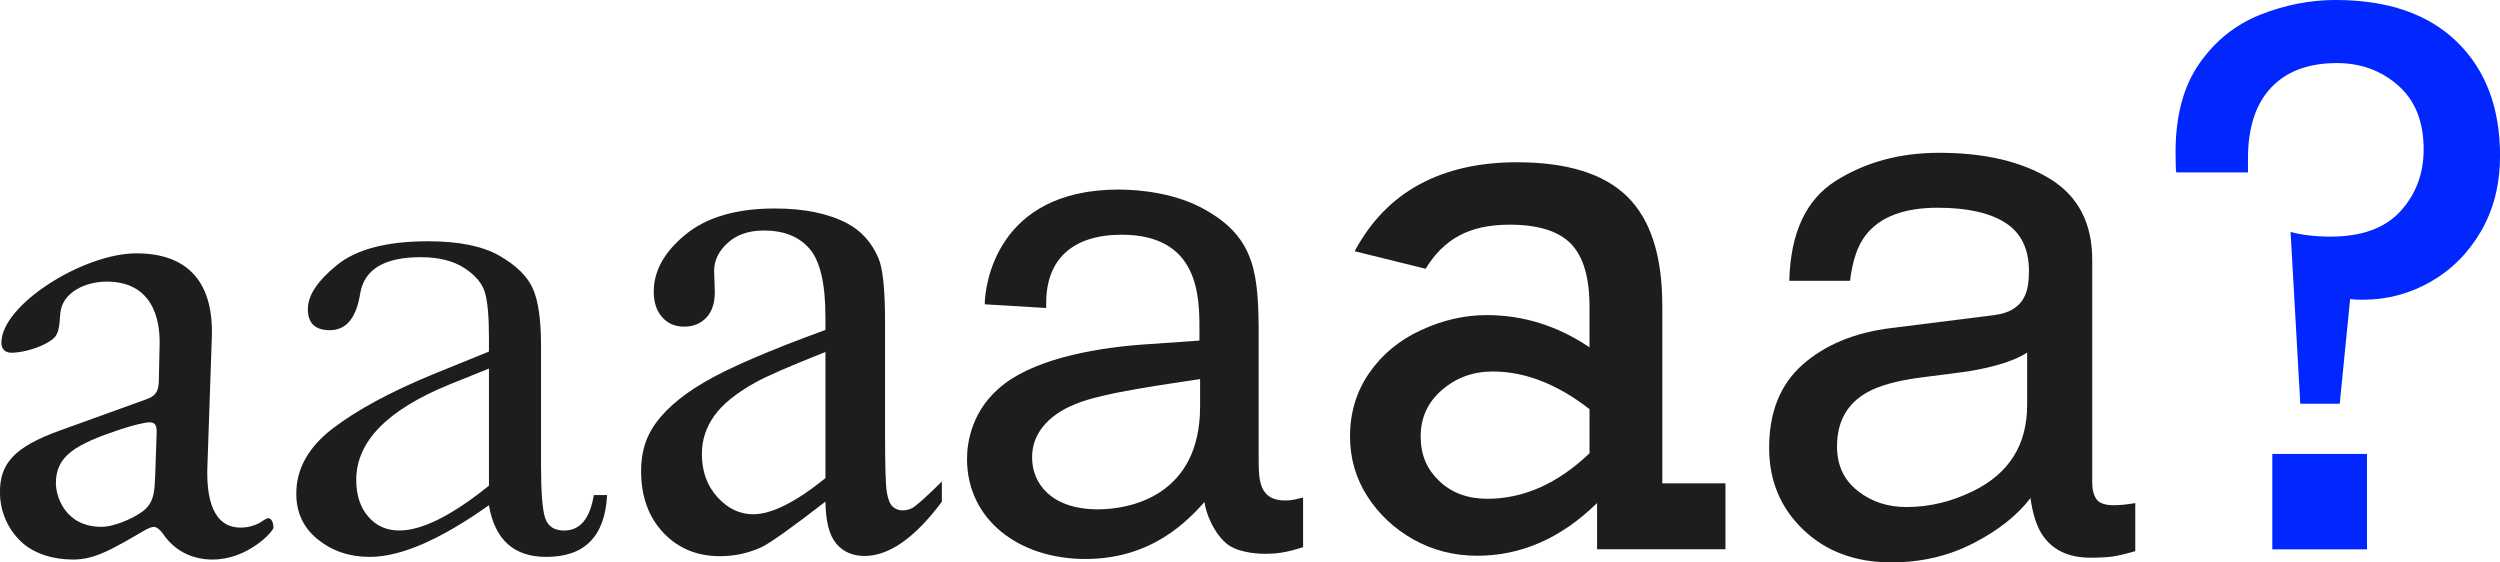
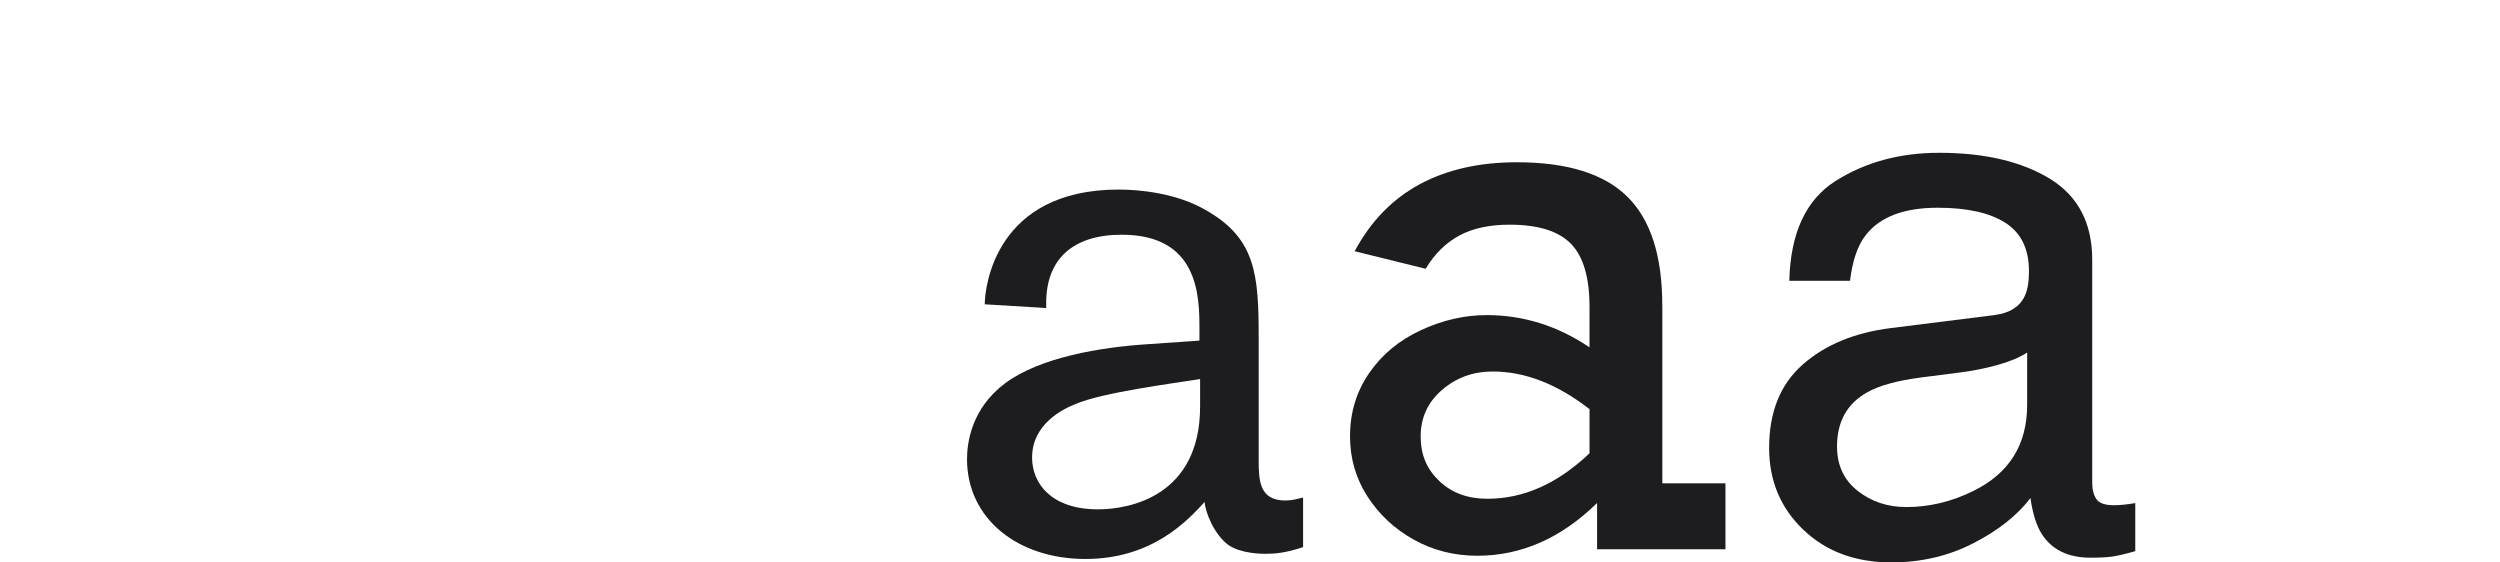
<svg xmlns="http://www.w3.org/2000/svg" id="Layer_2" data-name="Layer 2" viewBox="0 0 565.14 127.12">
  <defs>
    <style>
      .cls-1 {
        fill: #1d1d1f;
      }

      .cls-1, .cls-2 {
        stroke-width: 0px;
      }

      .cls-2 {
        fill: #0127fe;
      }
    </style>
  </defs>
  <g id="Layer_1-2" data-name="Layer 1">
    <g>
-       <path class="cls-1" d="M33.13,90.23c2.46-.82,2.79-2.3,2.79-4.76l.16-7.54c.16-6.07-1.8-14.27-11.97-14.27-4.59,0-10.17,2.3-10.5,7.38-.16,2.62-.33,4.59-1.64,5.58-2.46,1.97-6.89,3.12-9.35,3.12-1.48,0-2.3-.82-2.3-2.3,0-8.53,18.53-20.17,30.5-20.17s17.55,6.89,17.06,19.19l-.98,28.54c-.33,7.54,1.15,14.27,7.54,14.27,1.64,0,3.12-.49,4.1-.98.82-.49,1.64-1.15,2.13-1.15.66,0,1.15.98,1.15,2.13,0,.82-5.74,7.22-13.78,7.22-3.94,0-7.87-1.48-10.66-5.08-.66-.98-1.64-2.3-2.62-2.3-1.15,0-3.12,1.48-6.4,3.28-3.61,1.97-7.22,4.1-11.81,4.1s-8.69-1.31-11.48-3.77c-3.12-2.79-5.08-6.89-5.08-11.48,0-6.4,3.12-10.17,13.61-13.94l19.52-7.05ZM22.96,119.09c3.28,0,8.36-2.46,10-4.1,1.97-1.97,1.97-4.26,2.13-7.71l.33-9.68c0-1.8-.66-2.13-1.64-2.13s-3.77.66-6.72,1.64c-9.68,3.28-14.43,5.74-14.43,12.14,0,2.79,1.97,9.84,10.33,9.84Z" />
-       <path class="cls-1" d="M134.22,111.92h3.02c-.49,9.32-5.07,13.97-13.73,13.97-3.71,0-6.63-.98-8.78-2.94-2.15-1.96-3.55-4.88-4.21-8.74-5.45,3.87-10.42,6.78-14.91,8.74s-8.51,2.94-12.05,2.94c-4.52,0-8.42-1.31-11.68-3.92-3.27-2.62-4.9-6.07-4.9-10.38,0-5.61,2.74-10.51,8.21-14.71,5.47-4.19,13.03-8.28,22.67-12.26l12.67-5.15v-3.27c0-4.63-.3-7.98-.9-10.05-.6-2.07-2.15-3.92-4.66-5.56-2.51-1.63-5.8-2.45-9.89-2.45-8.17,0-12.72,2.72-13.65,8.17-.87,5.56-3.16,8.33-6.86,8.33-3.32,0-4.98-1.58-4.98-4.74s2.21-6.44,6.62-10.01c4.41-3.57,11.28-5.35,20.59-5.35,6.92,0,12.28,1.09,16.1,3.27,3.81,2.18,6.33,4.66,7.56,7.44s1.84,7.03,1.84,12.75v27.05c0,6.32.33,10.38.98,12.18s2.07,2.7,4.25,2.7c3.6,0,5.83-2.67,6.7-8.01ZM110.52,83.32l-8.91,3.59c-14.05,5.72-21.08,12.91-21.08,21.57,0,3.43.9,6.2,2.7,8.29,1.8,2.1,4.14,3.15,7.03,3.15,2.56,0,5.53-.84,8.91-2.53,3.38-1.69,7.16-4.22,11.36-7.6v-26.47Z" />
-       <path class="cls-1" d="M186.6,113.39c-7.68,5.94-12.5,9.37-14.46,10.3-2.94,1.36-6.08,2.04-9.4,2.04-5.18,0-9.44-1.77-12.79-5.31-3.35-3.54-5.03-8.2-5.03-13.97,0-3.65.82-6.81,2.45-9.48,2.23-3.7,6.12-7.19,11.64-10.46,5.53-3.27,14.72-7.24,27.58-11.93v-2.94c0-7.46-1.18-12.58-3.55-15.36-2.37-2.78-5.82-4.17-10.34-4.17-3.43,0-6.16.93-8.17,2.78-2.07,1.85-3.1,3.98-3.1,6.37l.16,4.74c0,2.51-.64,4.44-1.92,5.8-1.28,1.36-2.96,2.04-5.03,2.04s-3.67-.71-4.94-2.12c-1.28-1.42-1.92-3.35-1.92-5.8,0-4.68,2.4-8.99,7.19-12.91,4.79-3.92,11.52-5.88,20.18-5.88,6.65,0,12.09,1.12,16.34,3.35,3.21,1.69,5.58,4.33,7.11,7.93.98,2.34,1.47,7.14,1.47,14.38v25.41c0,7.14.13,11.51.41,13.12.27,1.61.72,2.68,1.35,3.23.62.55,1.35.82,2.17.82.87,0,1.63-.19,2.29-.57,1.14-.71,3.35-2.7,6.62-5.96v4.58c-6.1,8.17-11.93,12.26-17.49,12.26-2.67,0-4.79-.93-6.37-2.78-1.58-1.85-2.4-5.01-2.45-9.48ZM186.6,108.08v-28.52c-8.23,3.27-13.54,5.58-15.93,6.95-4.3,2.4-7.38,4.9-9.23,7.52-1.85,2.62-2.78,5.47-2.78,8.58,0,3.92,1.17,7.18,3.51,9.76,2.34,2.59,5.04,3.88,8.09,3.88,4.14,0,9.59-2.72,16.34-8.17Z" />
      <path class="cls-1" d="M271.14,74.31c0-7.36-.17-21.25-17.57-21.25-11.04,0-17.07,5.52-17.07,15.4v1.17l-13.89-.84c0-3.85,2.34-25.94,30.29-25.94,4.85,0,13.22.84,19.75,4.69,11.21,6.36,11.88,14.56,11.88,28.62v27.78c0,4.69.17,9.2,6.02,9.2,1.67,0,2.51-.33,4.02-.67v11.21c-4.02,1.34-6.36,1.51-8.54,1.51-.67,0-5.52,0-8.37-2.01-3.18-2.34-5.19-7.36-5.35-9.71-3.68,4.02-11.71,12.89-26.94,12.89s-26.77-9.04-26.77-22.59c0-3.68,1-11.38,8.53-17.07,8.03-6.02,21.92-8.2,31.96-8.87l12.05-.84v-2.68ZM243.02,91.38c-2.51,1-9.71,4.35-9.71,12.05,0,5.86,4.35,11.71,14.89,11.71,7.2,0,23.09-3.01,23.09-23.26v-6.19c-6.19,1-22.09,3.01-28.28,5.69Z" />
      <path class="cls-1" d="M375.78,69.06v40.2h14.27v14.91h-29.02v-10.46c-8.11,7.94-17.13,11.92-27.07,11.92-5.24,0-10.04-1.22-14.39-3.65s-7.83-5.69-10.46-9.77c-2.62-4.08-3.93-8.6-3.93-13.58,0-5.35,1.45-10.12,4.34-14.31s6.79-7.42,11.71-9.69c4.92-2.27,9.86-3.4,14.83-3.4,8.32,0,16.08,2.43,23.26,7.29v-9.16c0-6.65-1.41-11.4-4.21-14.27-2.81-2.86-7.43-4.3-13.86-4.3-4.54,0-8.34.82-11.39,2.47-3.05,1.65-5.58,4.15-7.58,7.5l-16.05-3.97c3.62-6.75,8.51-11.79,14.67-15.12,6.16-3.32,13.48-4.99,21.97-4.99,11.4,0,19.74,2.59,25,7.78,5.27,5.19,7.9,13.37,7.9,24.56ZM336.22,112.75c8.21,0,15.91-3.43,23.1-10.29v-9.97c-7.29-5.67-14.59-8.51-21.88-8.51-4.43,0-8.25,1.39-11.47,4.17-3.22,2.78-4.82,6.28-4.82,10.5s1.4,7.42,4.21,10.09c2.81,2.68,6.43,4.01,10.86,4.01Z" />
      <path class="cls-1" d="M450.9,71.21c3.38-.43,5.64-1.85,6.78-4.24.65-1.31.98-3.2.98-5.66,0-5.03-1.78-8.68-5.34-10.95-3.56-2.27-8.66-3.4-15.29-3.4-7.67,0-13.1,2.08-16.31,6.24-1.79,2.3-2.96,5.72-3.51,10.27h-13.73c.27-10.82,3.77-18.34,10.49-22.58s14.51-6.35,23.38-6.35c10.28,0,18.64,1.96,25.06,5.88,6.37,3.92,9.55,10.02,9.55,18.3v50.42c0,1.53.31,2.75.94,3.68.62.92,1.95,1.39,3.96,1.39.65,0,1.39-.04,2.21-.12.82-.08,1.69-.2,2.62-.37v10.87c-2.29.65-4.03,1.06-5.23,1.23-1.2.16-2.83.25-4.9.25-5.07,0-8.74-1.8-11.03-5.39-1.2-1.91-2.04-4.6-2.53-8.09-3,3.92-7.3,7.33-12.91,10.21-5.61,2.89-11.79,4.33-18.55,4.33-8.12,0-14.75-2.46-19.9-7.39-5.15-4.92-7.72-11.08-7.72-18.49,0-8.11,2.53-14.39,7.6-18.85s11.71-7.21,19.94-8.24l23.45-2.94ZM419.92,110.95c3.1,2.45,6.78,3.67,11.03,3.67,5.17,0,10.19-1.2,15.04-3.59,8.17-3.97,12.26-10.47,12.26-19.5v-11.83c-1.79,1.15-4.1,2.1-6.93,2.87-2.83.77-5.6,1.31-8.32,1.64l-8.89,1.14c-5.33.71-9.33,1.82-12.02,3.34-4.55,2.55-6.82,6.63-6.82,12.23,0,4.24,1.55,7.58,4.66,10.03Z" />
-       <path class="cls-2" d="M565.14,35.34c0,6.32-1.42,11.94-4.25,16.86-2.84,4.92-6.63,8.74-11.39,11.47-4.76,2.73-9.89,4.09-15.4,4.09-1.24,0-2.19-.05-2.84-.16l-2.35,23.67h-8.92l-2.19-38.83c2.65.7,5.65,1.05,9,1.05,7.08,0,12.36-1.92,15.85-5.75,3.49-3.84,5.23-8.51,5.23-14.02,0-6.21-1.92-11.01-5.75-14.39-3.84-3.38-8.46-5.07-13.86-5.07-6.43,0-11.39,1.85-14.87,5.55-3.49,3.7-5.23,9.04-5.23,16.01v3.16h-16.21c-.11-.43-.16-1.97-.16-4.62,0-8.21,1.8-14.89,5.39-20.02,3.59-5.13,8.19-8.81,13.78-11.02,5.59-2.21,11.25-3.32,16.98-3.32,11.83,0,20.99,3.16,27.48,9.48s9.73,14.94,9.73,25.86ZM513.67,124.18v-21.56h21.4v21.56h-21.4Z" />
    </g>
  </g>
</svg>